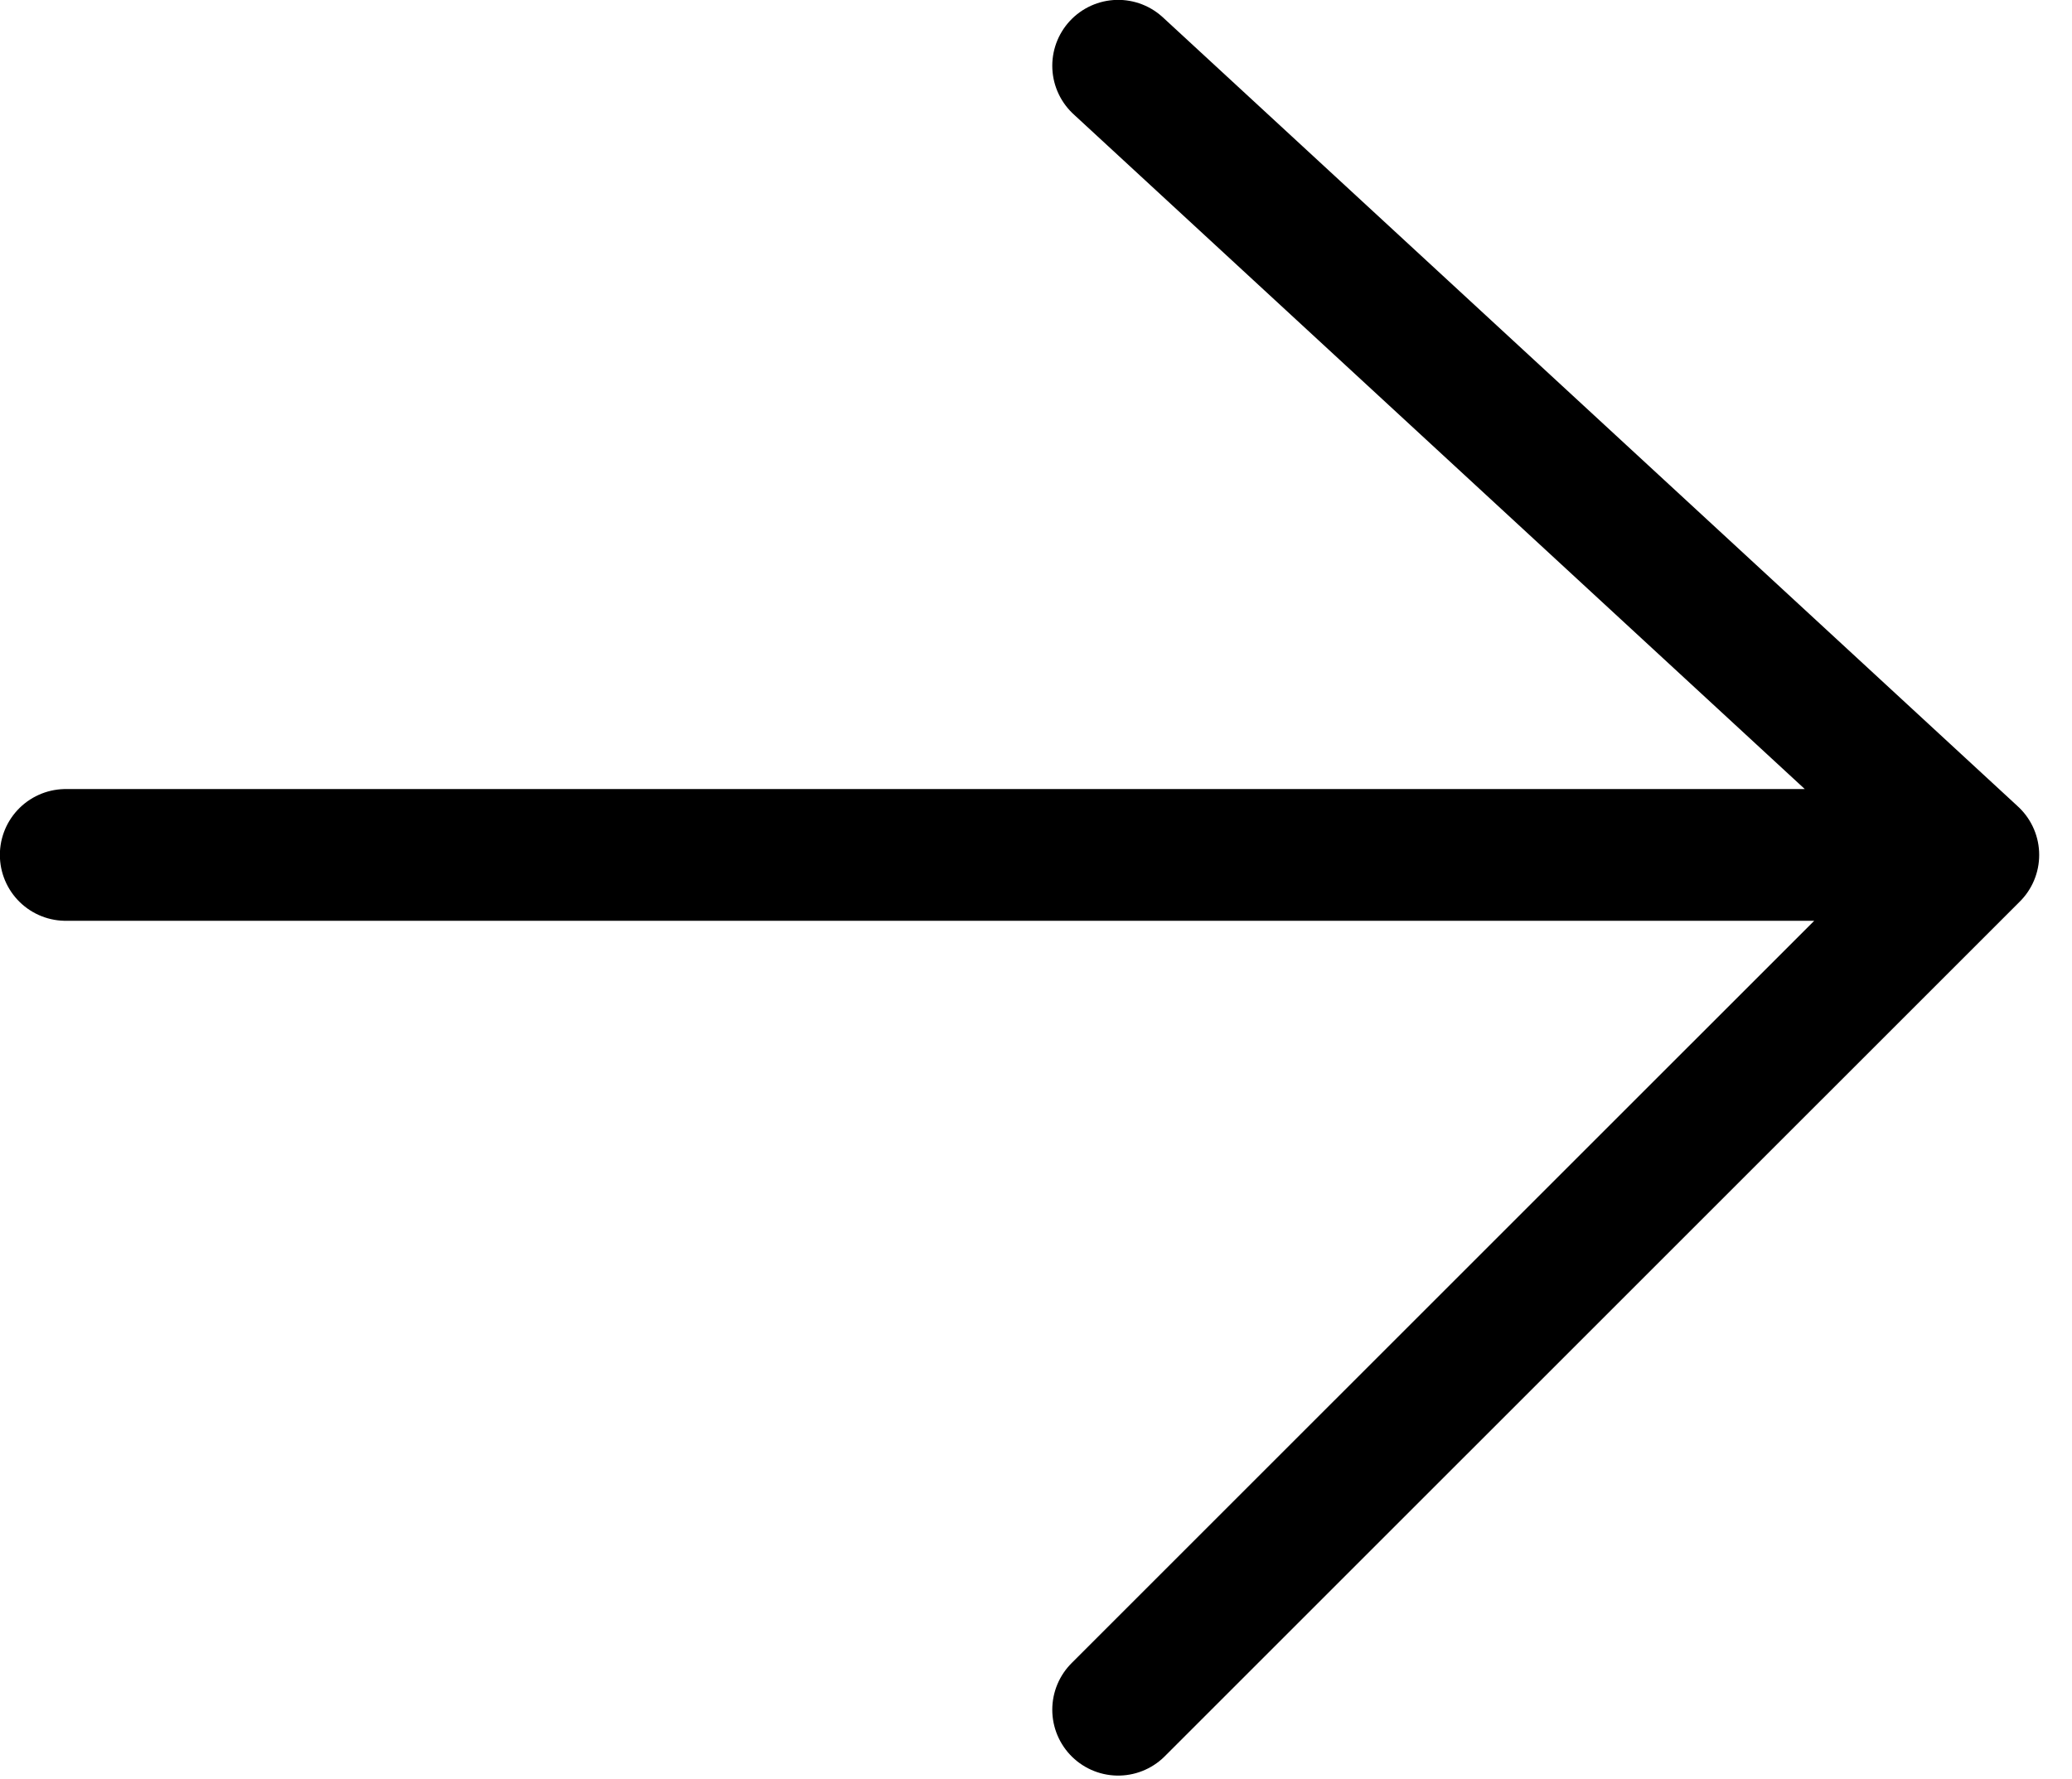
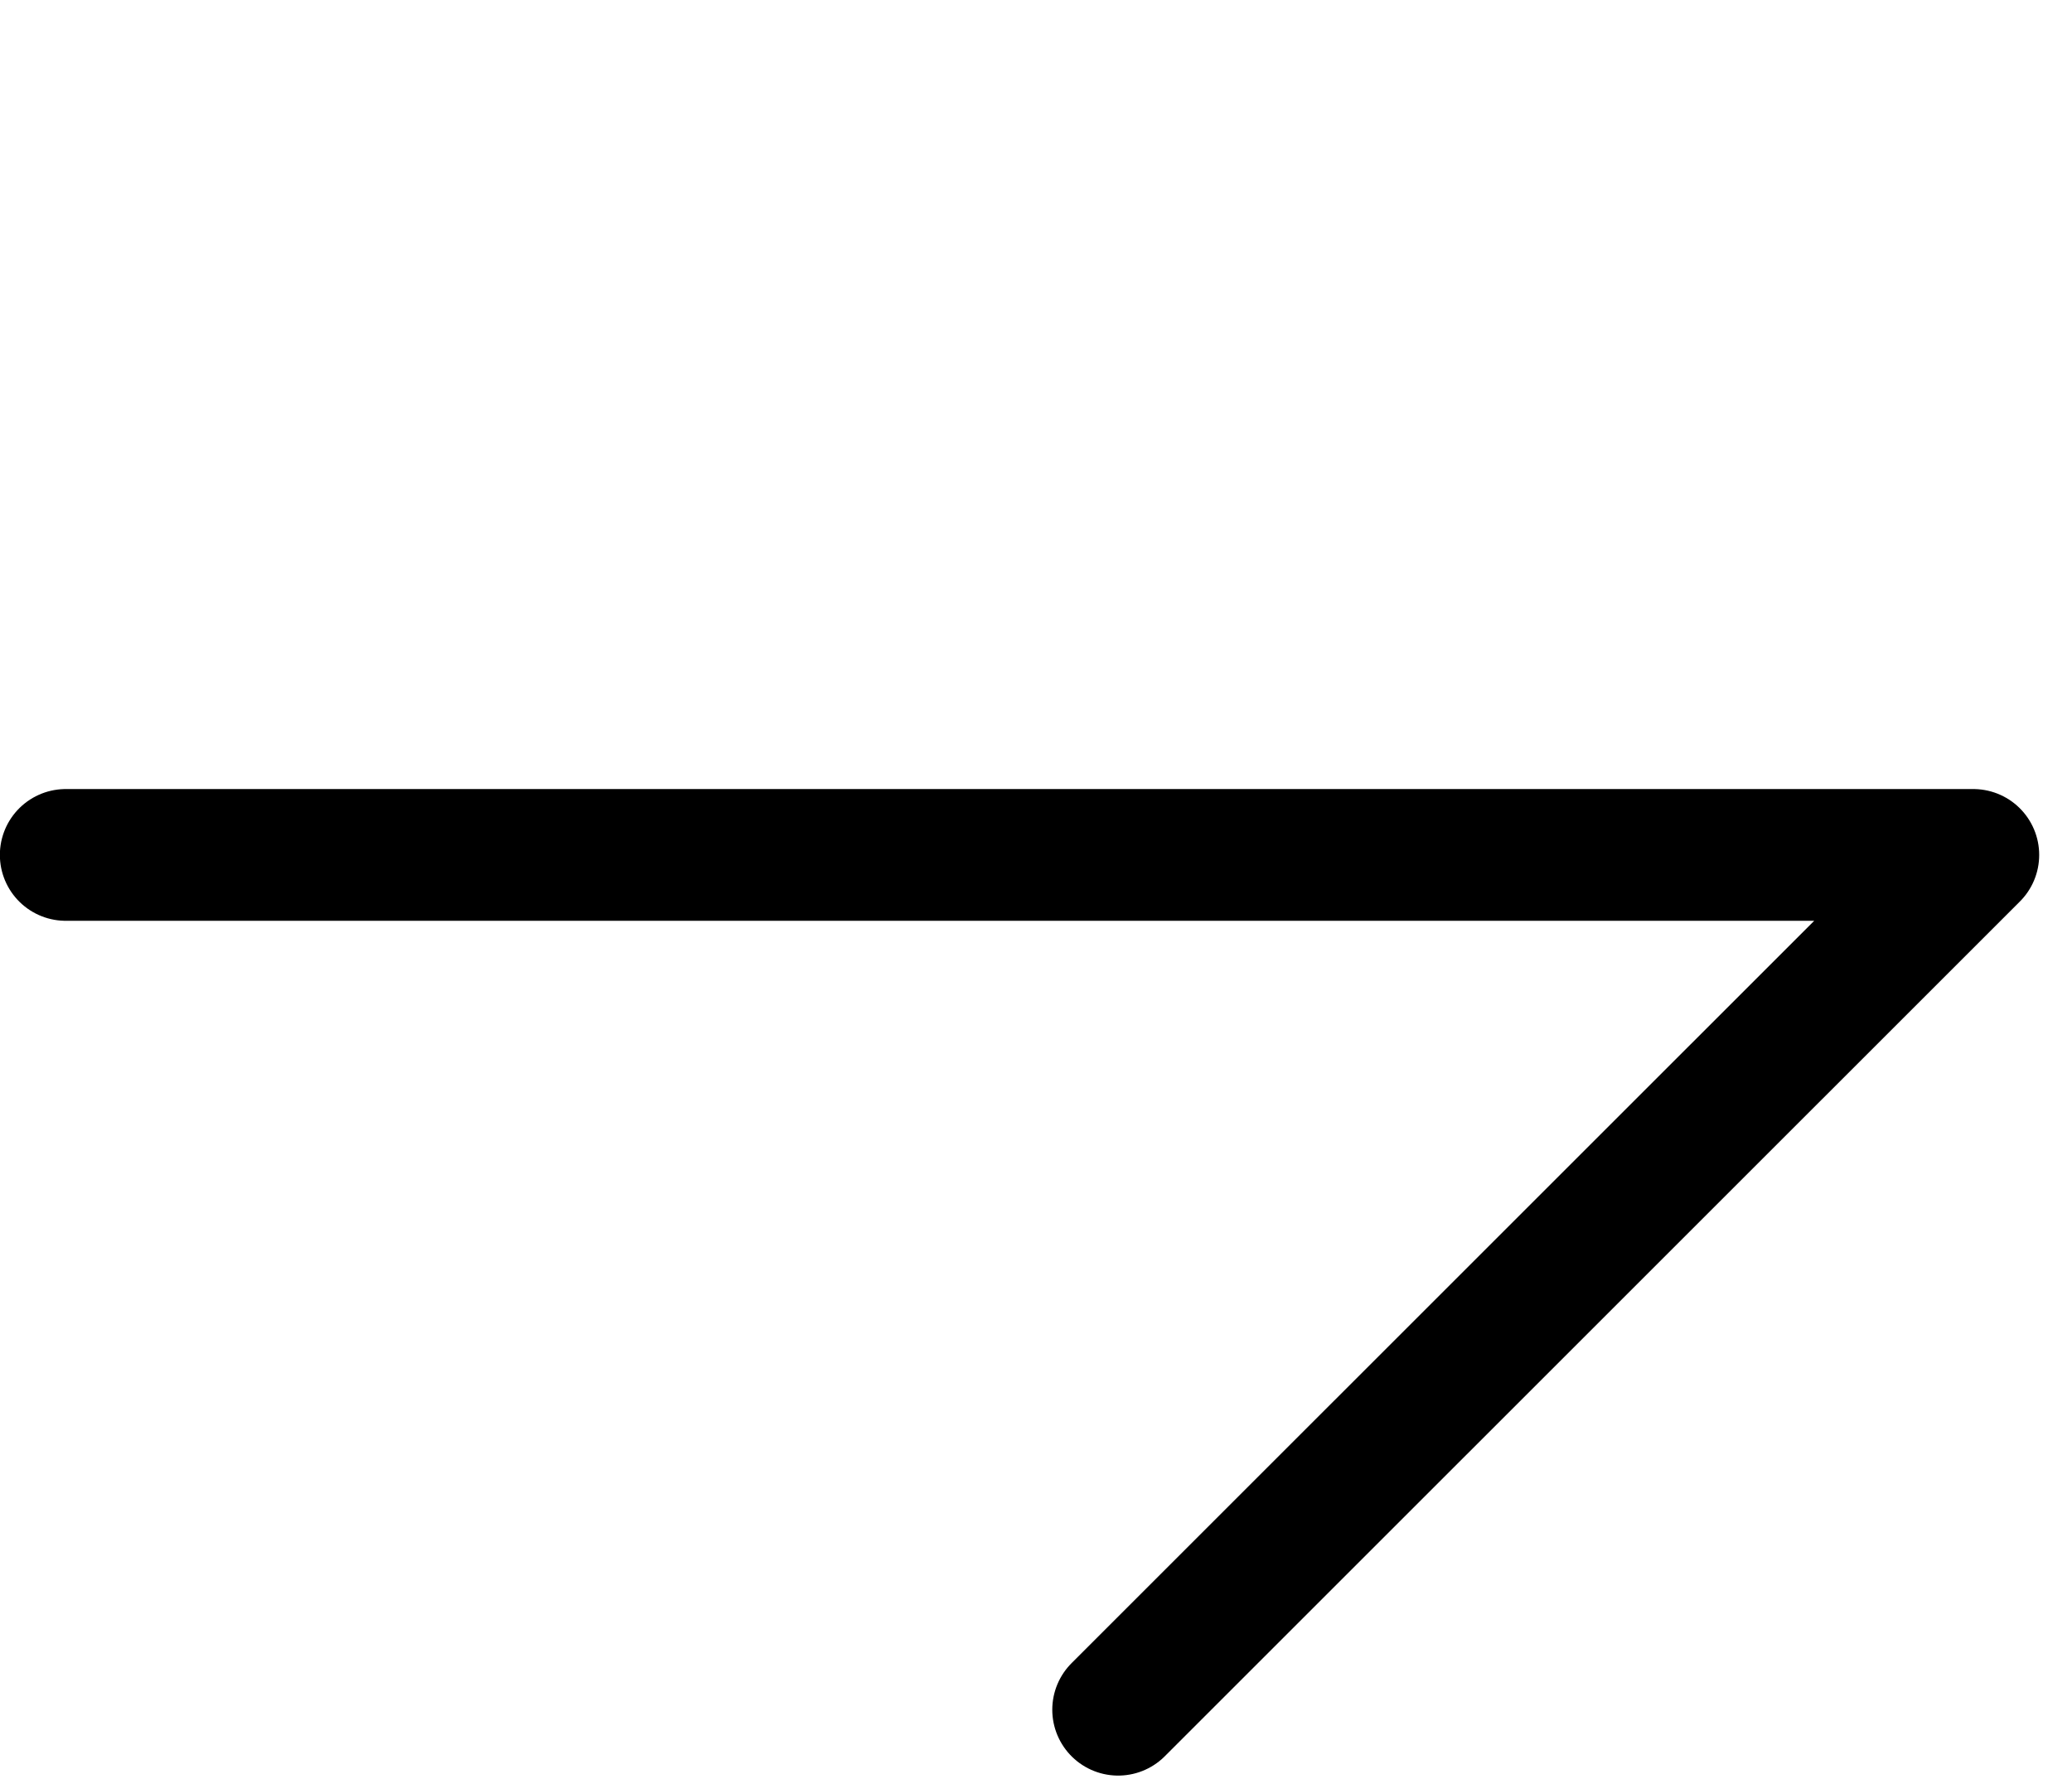
<svg xmlns="http://www.w3.org/2000/svg" viewBox="0 0 15.723 13.5" fill="none">
-   <path d="M0.499 6.489H14.974M14.974 6.489L8.485 0.499M14.974 6.489L8.485 12.977" stroke="black" stroke-linecap="round" />
+   <path d="M0.499 6.489H14.974M14.974 6.489M14.974 6.489L8.485 12.977" stroke="black" stroke-linecap="round" />
</svg>